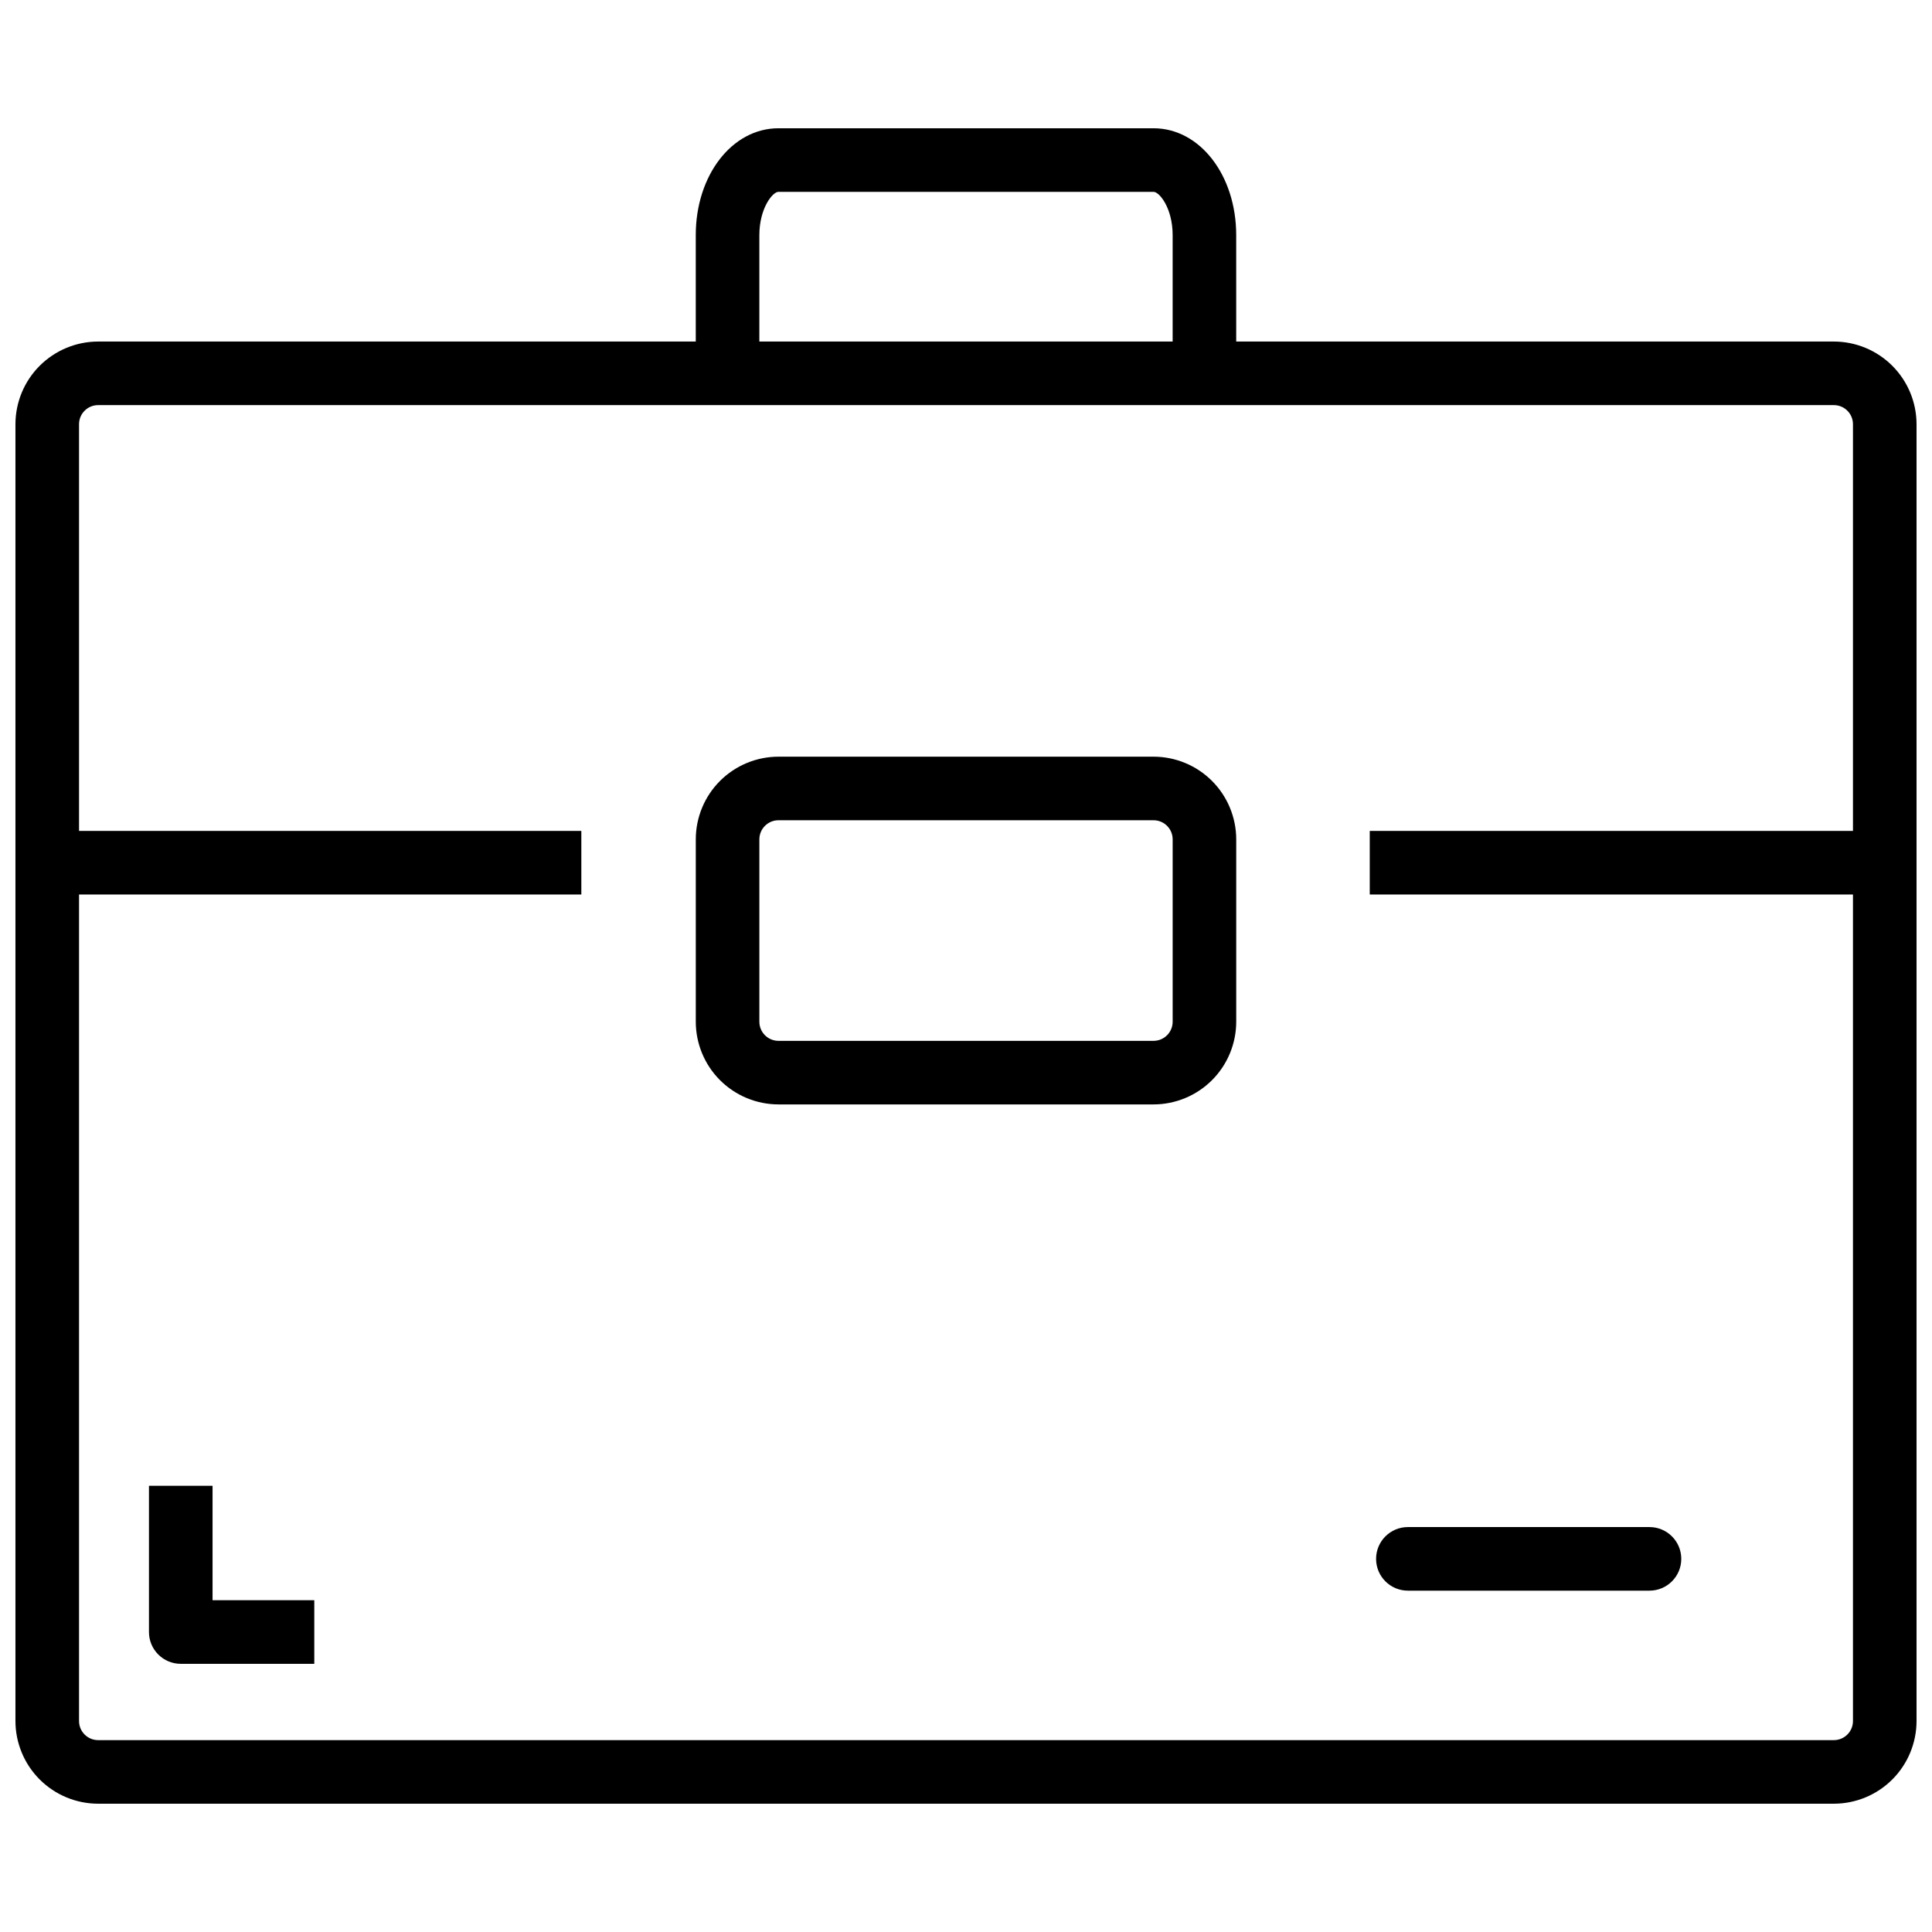
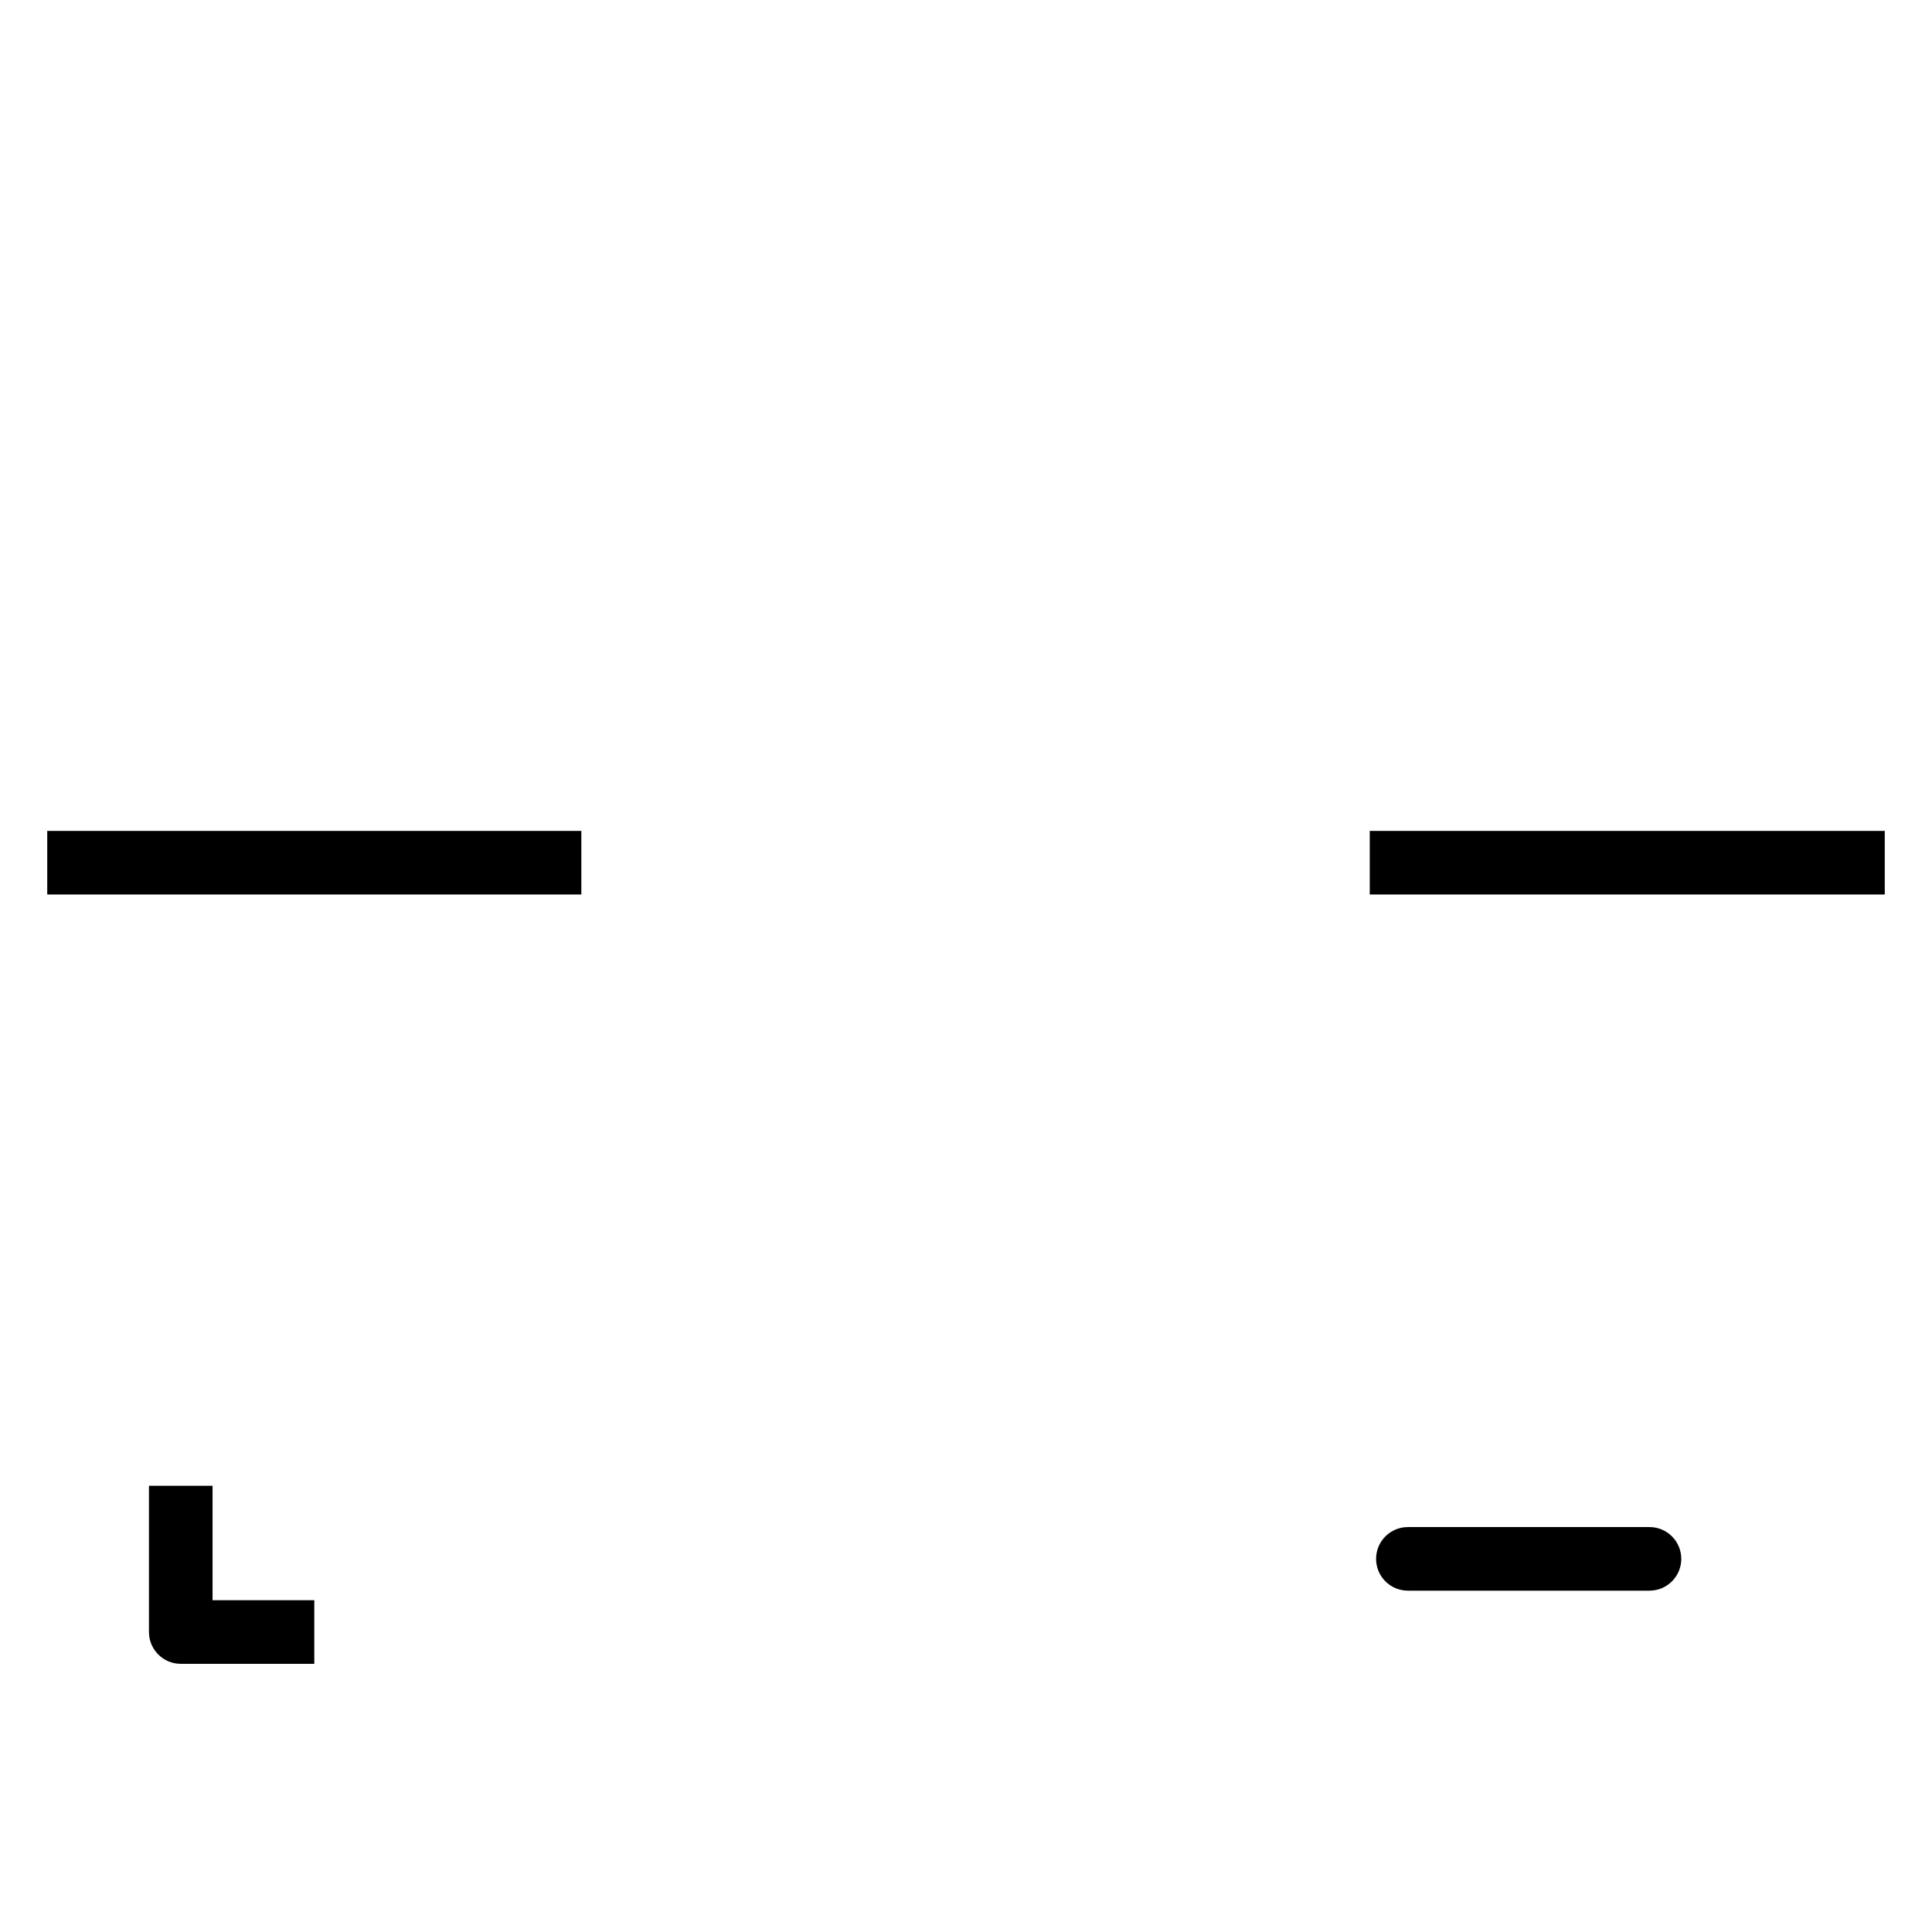
<svg xmlns="http://www.w3.org/2000/svg" width="800px" height="800px" version="1.1" viewBox="144 144 512 512">
  <defs>
    <clipPath id="a">
-       <path d="m148.09 234h503.81v388h-503.81z" />
-     </clipPath>
+       </clipPath>
  </defs>
  <g clip-path="url(#a)">
    <path d="m630 622h-460c-5.809-0.004-11.375-2.316-15.484-6.422-4.106-4.106-6.414-9.676-6.422-15.48v-343.68c0.008-5.809 2.316-11.375 6.422-15.48 4.109-4.106 9.676-6.418 15.484-6.426h460c5.805 0.008 11.375 2.32 15.48 6.426 4.106 4.106 6.414 9.672 6.422 15.48v343.68c-0.008 5.805-2.316 11.375-6.422 15.48s-9.676 6.418-15.48 6.422zm-460-370.64c-2.793 0.004-5.051 2.266-5.055 5.055v343.68c0.004 2.789 2.262 5.051 5.055 5.055h460c2.789-0.004 5.051-2.266 5.055-5.055v-343.68c-0.004-2.789-2.266-5.051-5.055-5.055z" />
  </g>
-   <path d="m449.71 436.68h-99.414c-5.809-0.008-11.375-2.316-15.484-6.422-4.106-4.106-6.414-9.676-6.422-15.48v-48.348c0.008-5.809 2.316-11.375 6.422-15.48 4.109-4.106 9.676-6.418 15.484-6.422h99.414c5.805 0.004 11.375 2.316 15.48 6.422s6.414 9.672 6.422 15.48v48.348c-0.008 5.805-2.316 11.375-6.422 15.48-4.106 4.106-9.676 6.414-15.48 6.422zm-99.414-75.305c-2.793 0.004-5.051 2.266-5.055 5.055v48.348c0.004 2.789 2.262 5.051 5.055 5.055h99.414c2.789-0.004 5.051-2.266 5.055-5.055v-48.348c-0.004-2.789-2.266-5.051-5.055-5.055z" />
  <path d="m156.52 364.2h141.54v16.852h-141.54z" />
  <path d="m507 364.2h136.48v16.852h-136.48z" />
  <path d="m227.29 584.93h-35.387c-4.652 0-8.426-3.773-8.426-8.426v-38.754h16.852v30.328h26.961z" />
-   <path d="m471.61 242.02h-16.848v-35.723c0-7.144-3.512-11.457-5.055-11.457h-99.414c-1.543 0-5.055 4.348-5.055 11.492v35.688h-16.852v-35.723c0-15.855 9.625-28.305 21.906-28.305h99.414c12.277 0 21.902 12.449 21.902 28.34z" />
  <path d="m581.13 565.54h-64.031 0.004c-4.652 0-8.426-3.773-8.426-8.426 0-4.652 3.773-8.426 8.426-8.426h64.031-0.004c4.652 0 8.426 3.773 8.426 8.426 0 4.652-3.773 8.426-8.426 8.426z" />
</svg>